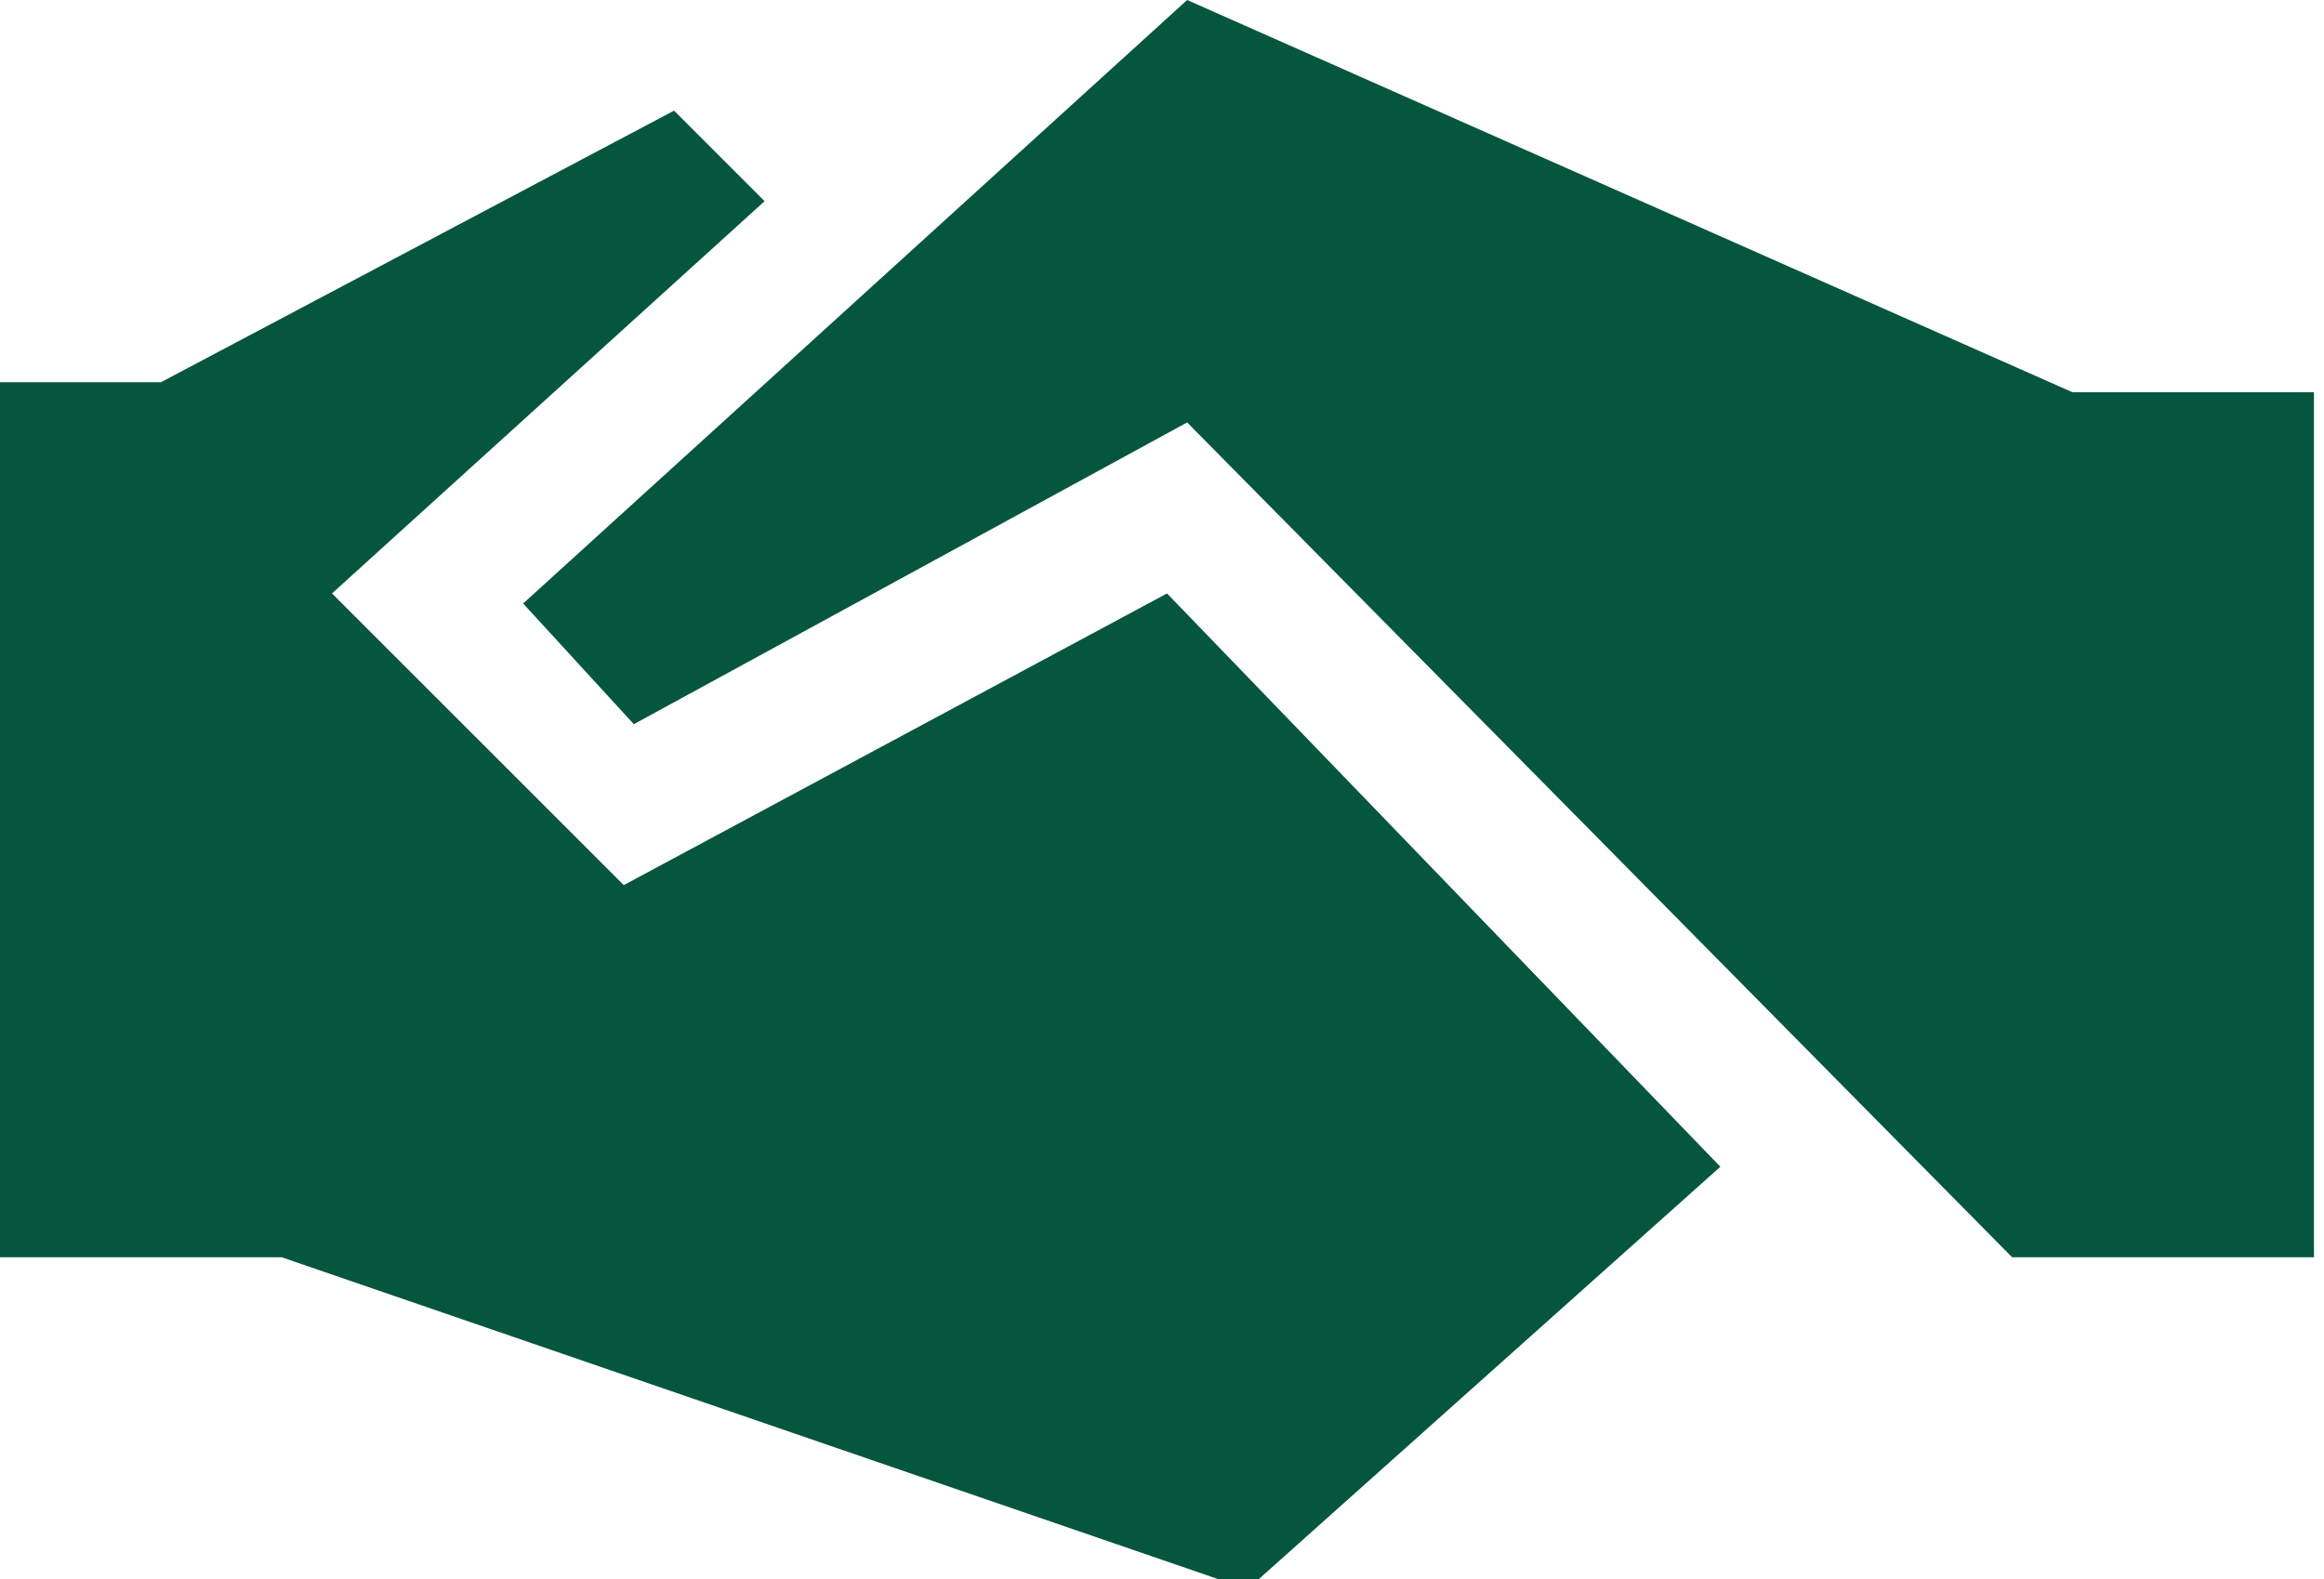
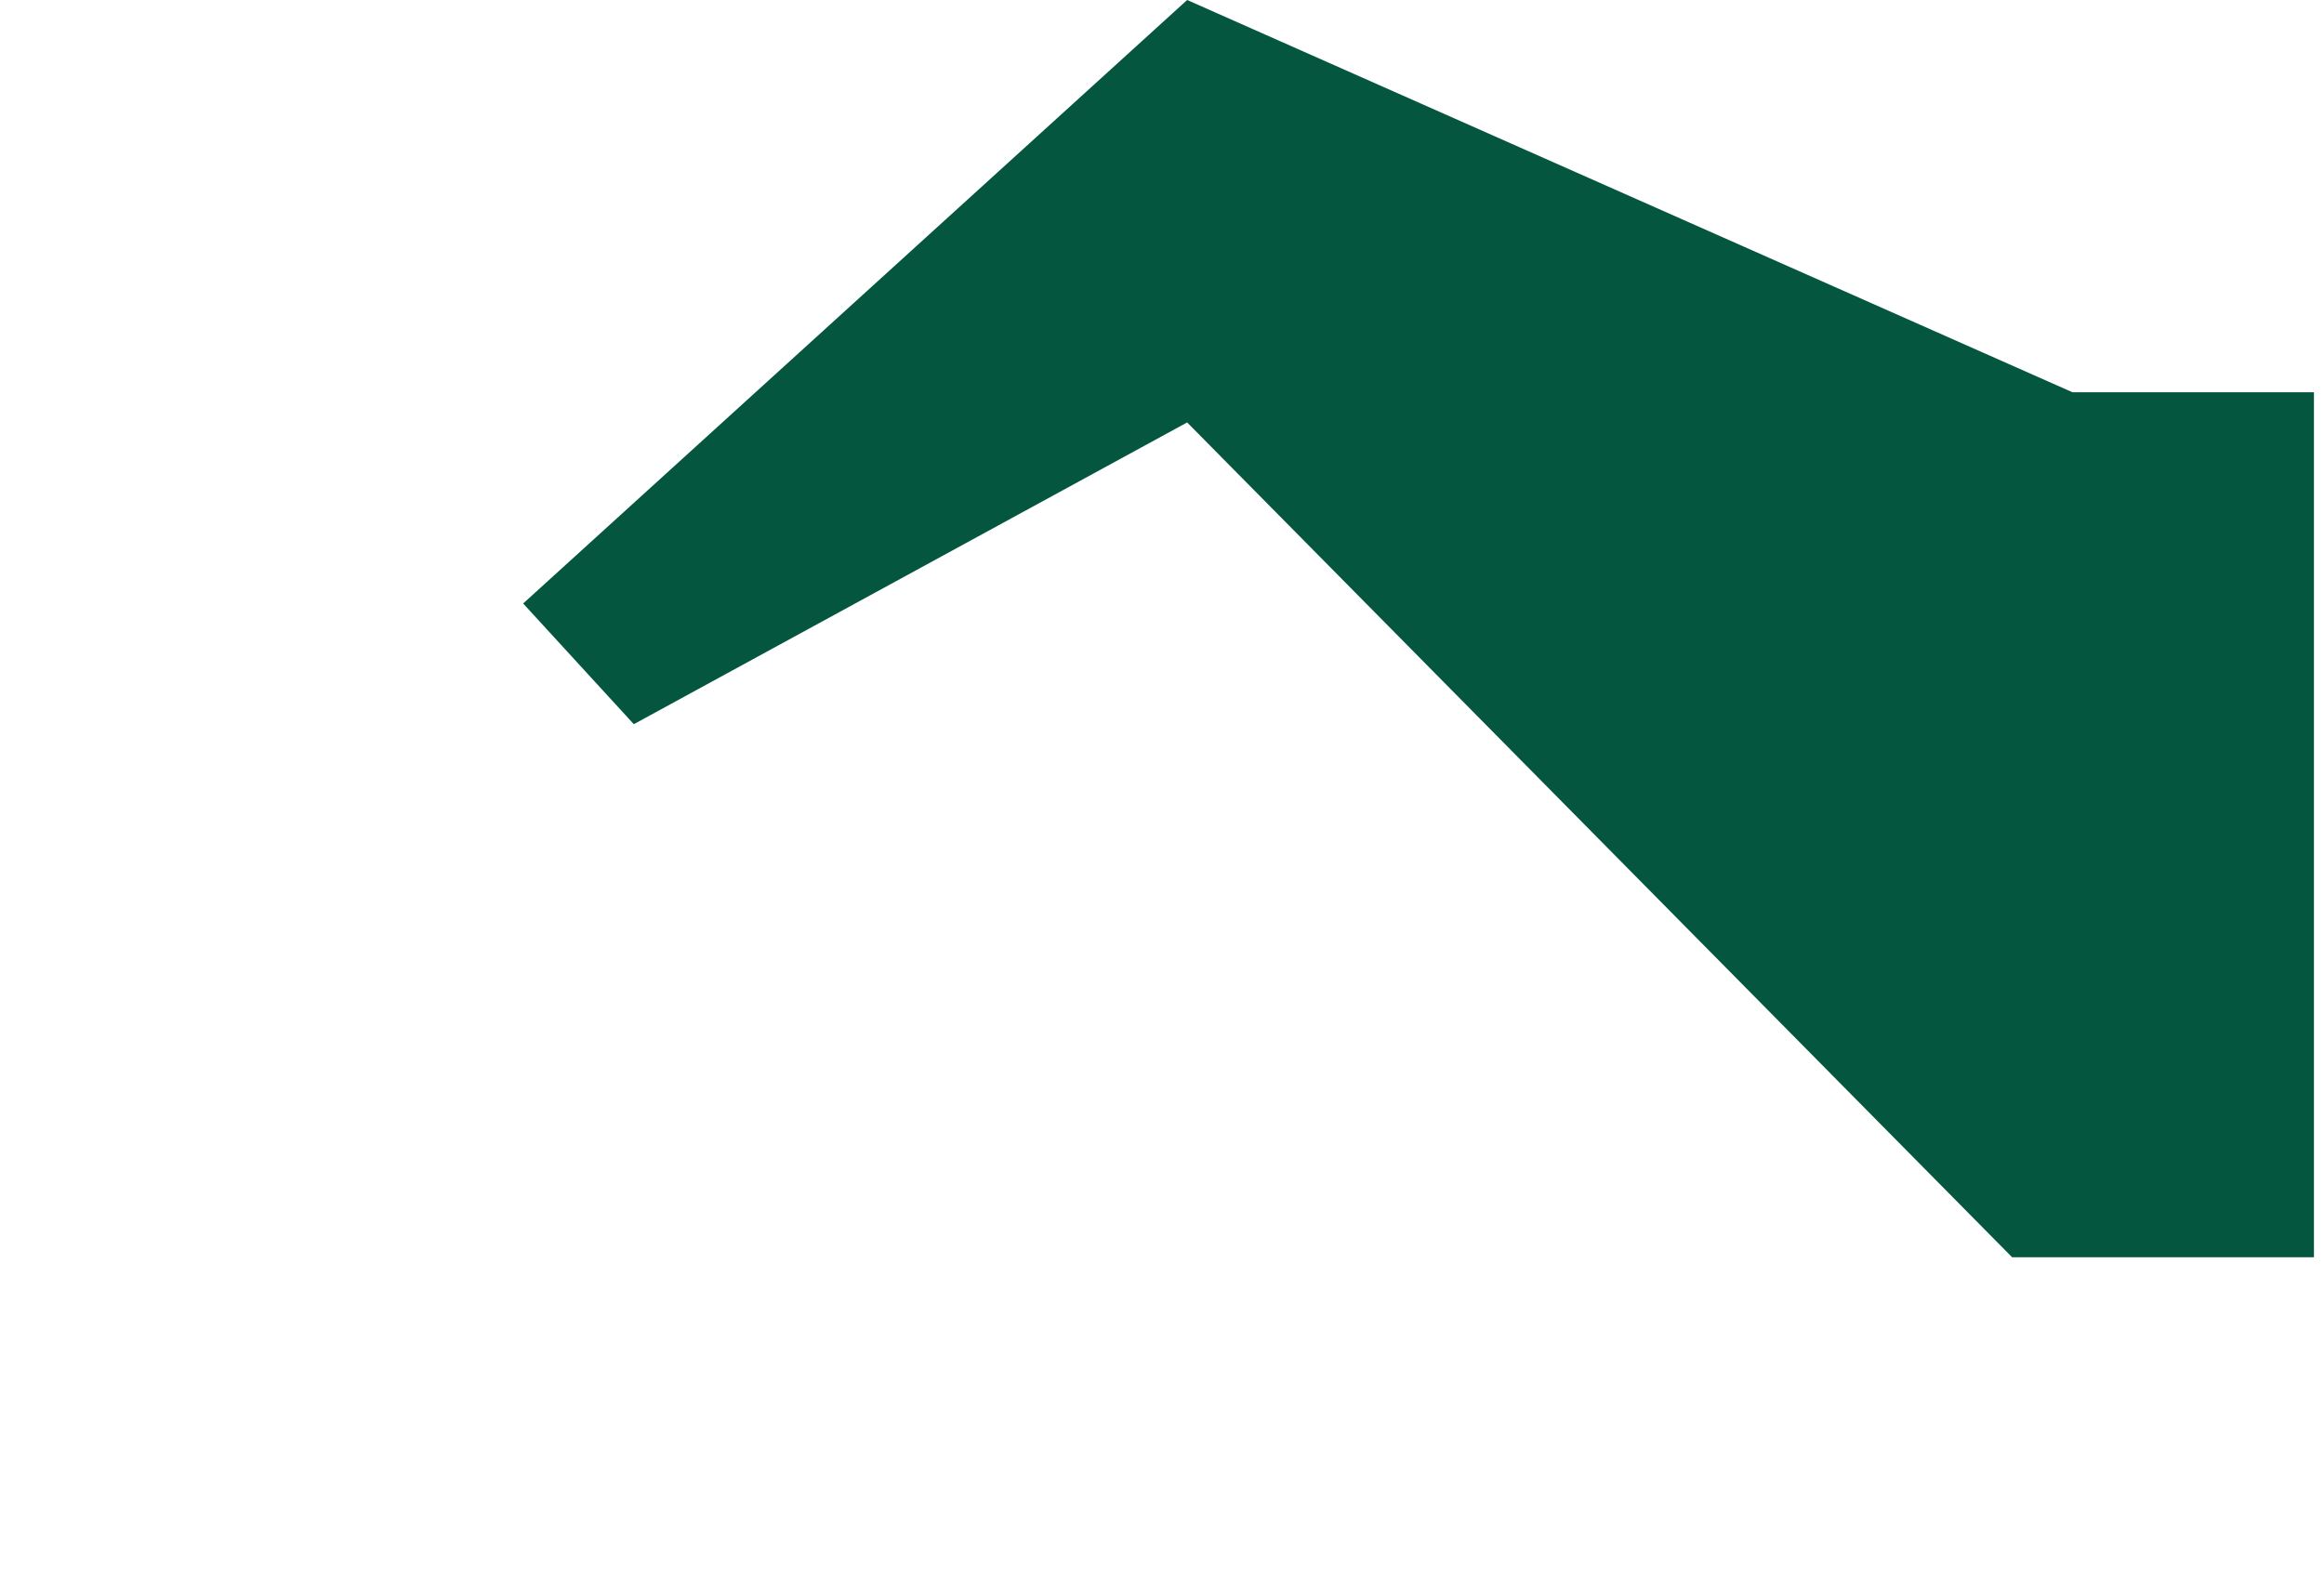
<svg xmlns="http://www.w3.org/2000/svg" version="1.1" id="Layer_1" x="0px" y="0px" viewBox="0 0 23.1 15.7" style="enable-background:new 0 0 23.1 15.7;" xml:space="preserve">
  <style type="text/css">
	.st0{fill:#04563f;}
</style>
  <g>
-     <polygon class="st0" points="1.6,3.8 0,3.8 0,12.5 2.8,12.5 12.4,15.8 17.1,11.6 11.6,5.9 6.2,8.8 3.3,5.9 7.6,2 6.7,1.1  " />
    <polygon class="st0" points="11.8,0 5.2,6 6.3,7.2 11.8,4.2 20,12.5 23,12.5 23,3.9 20.6,3.9  " />
  </g>
</svg>